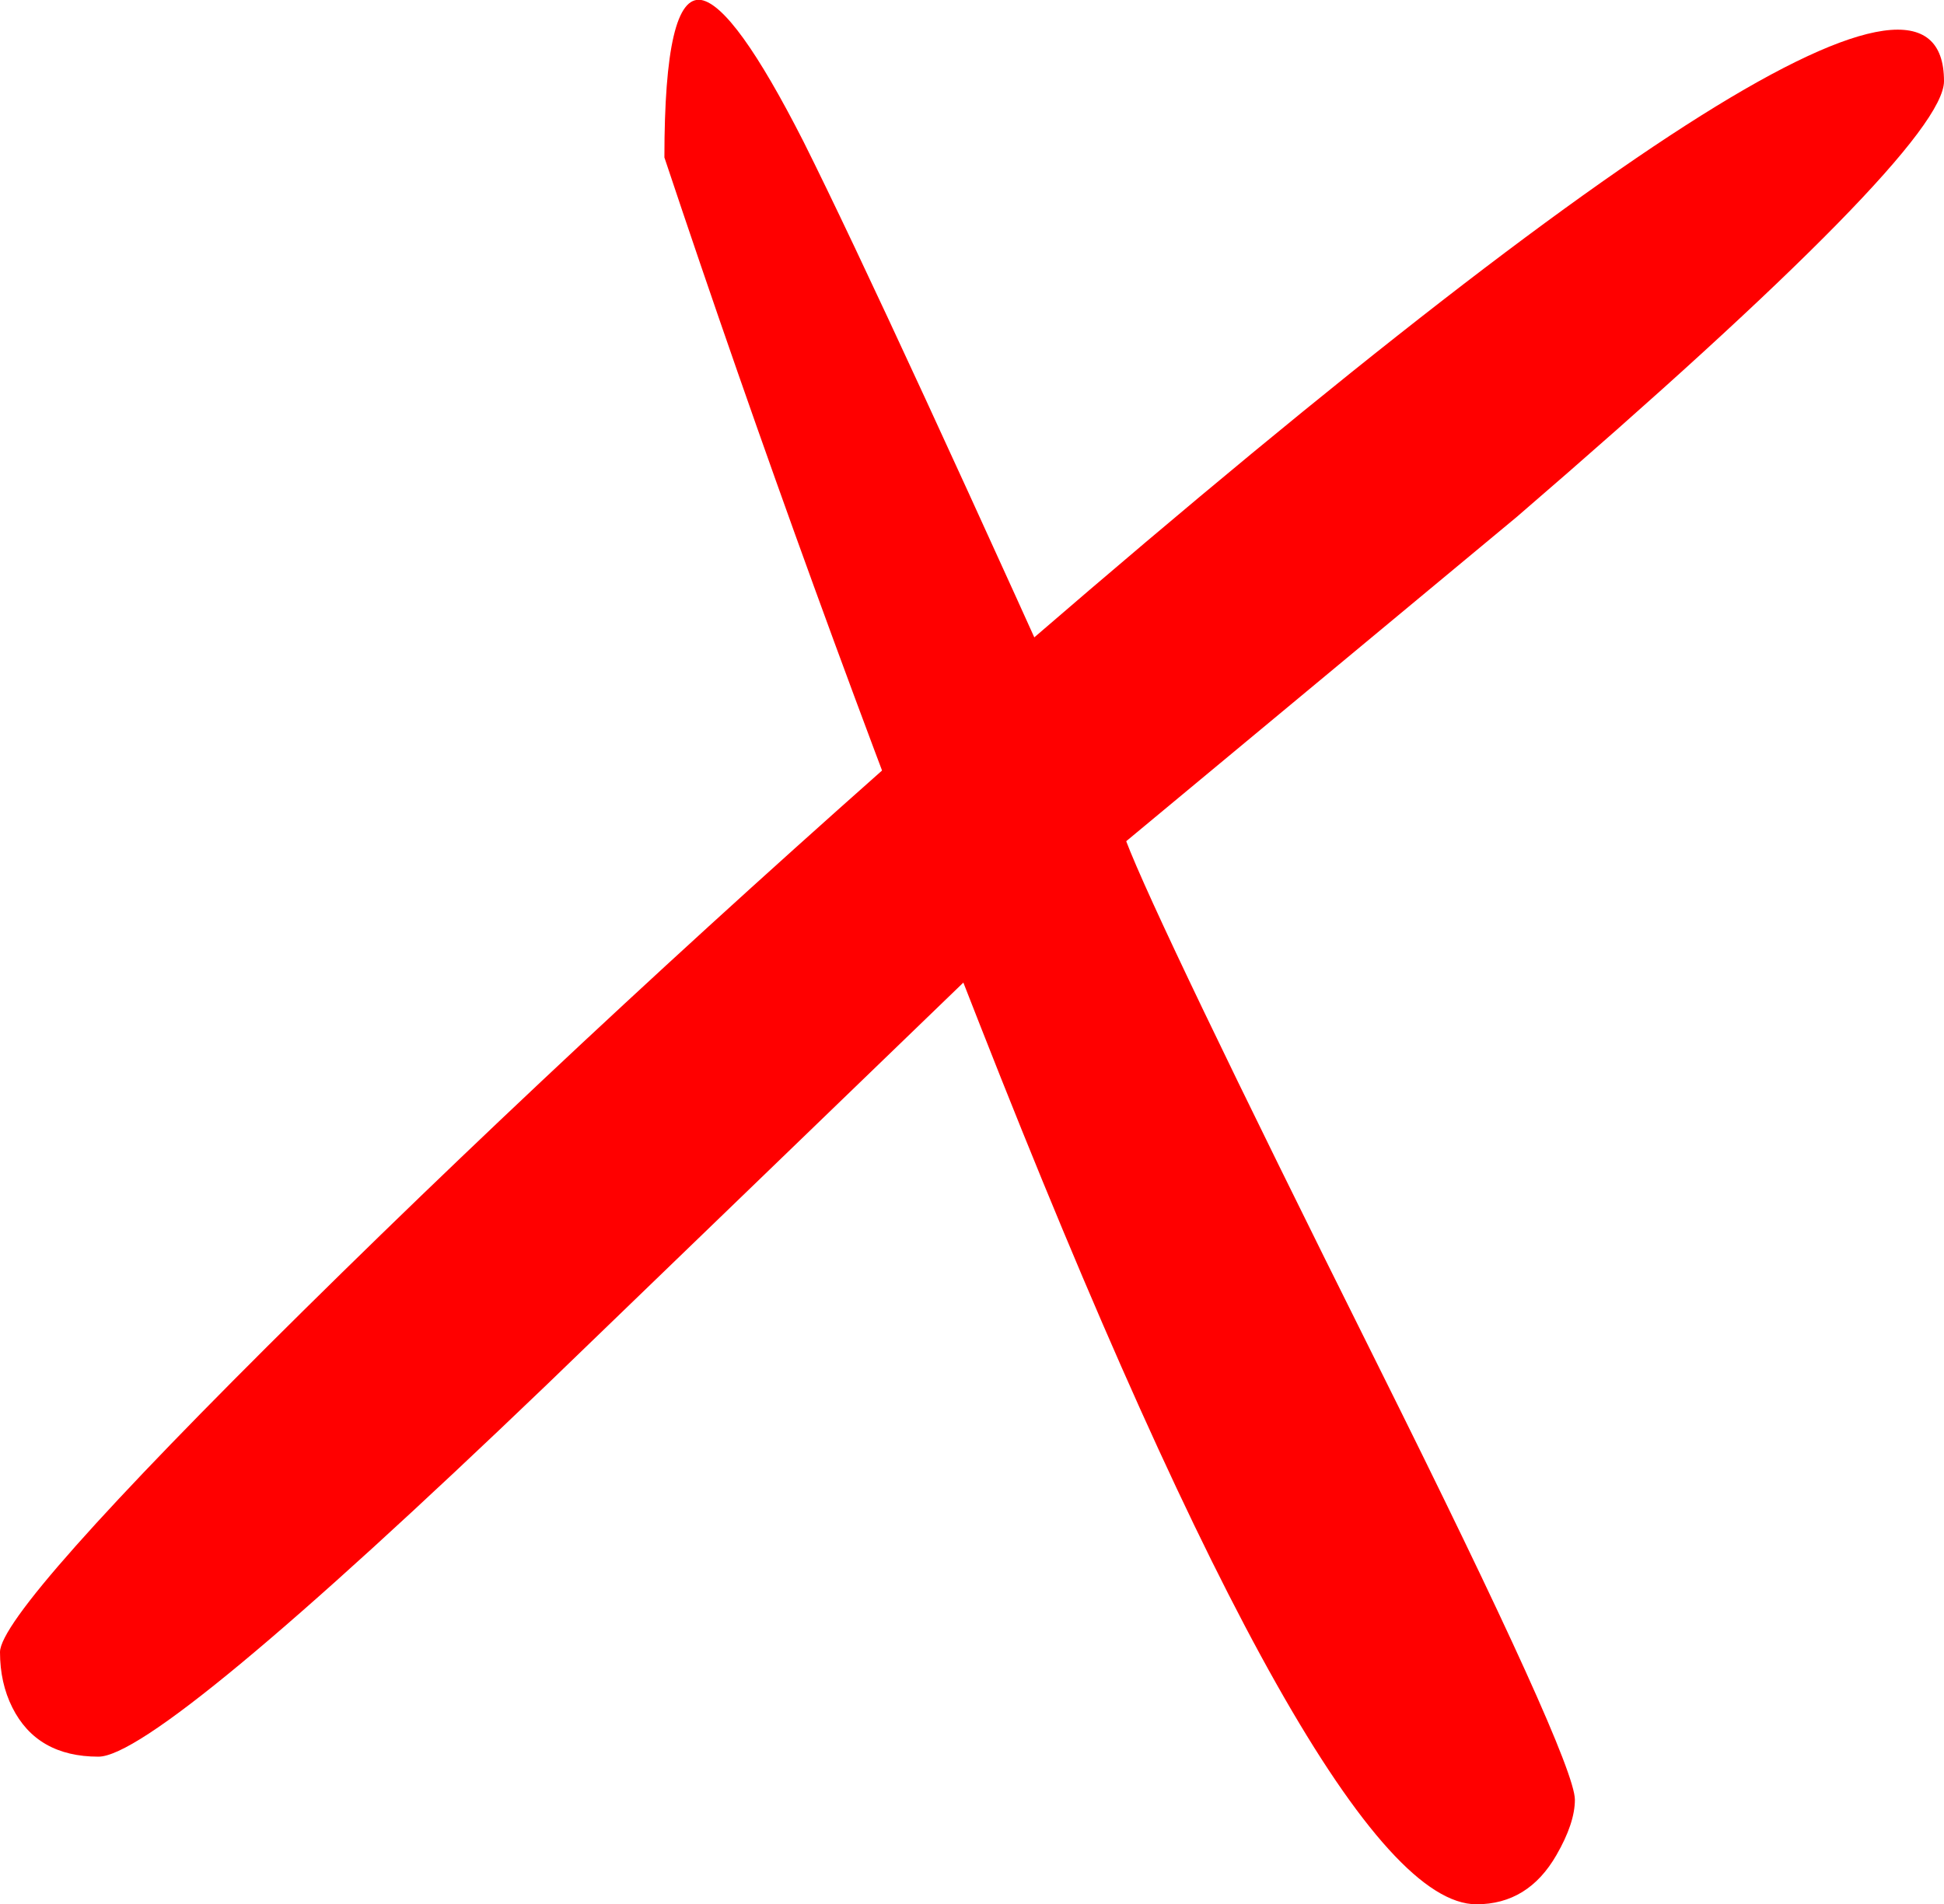
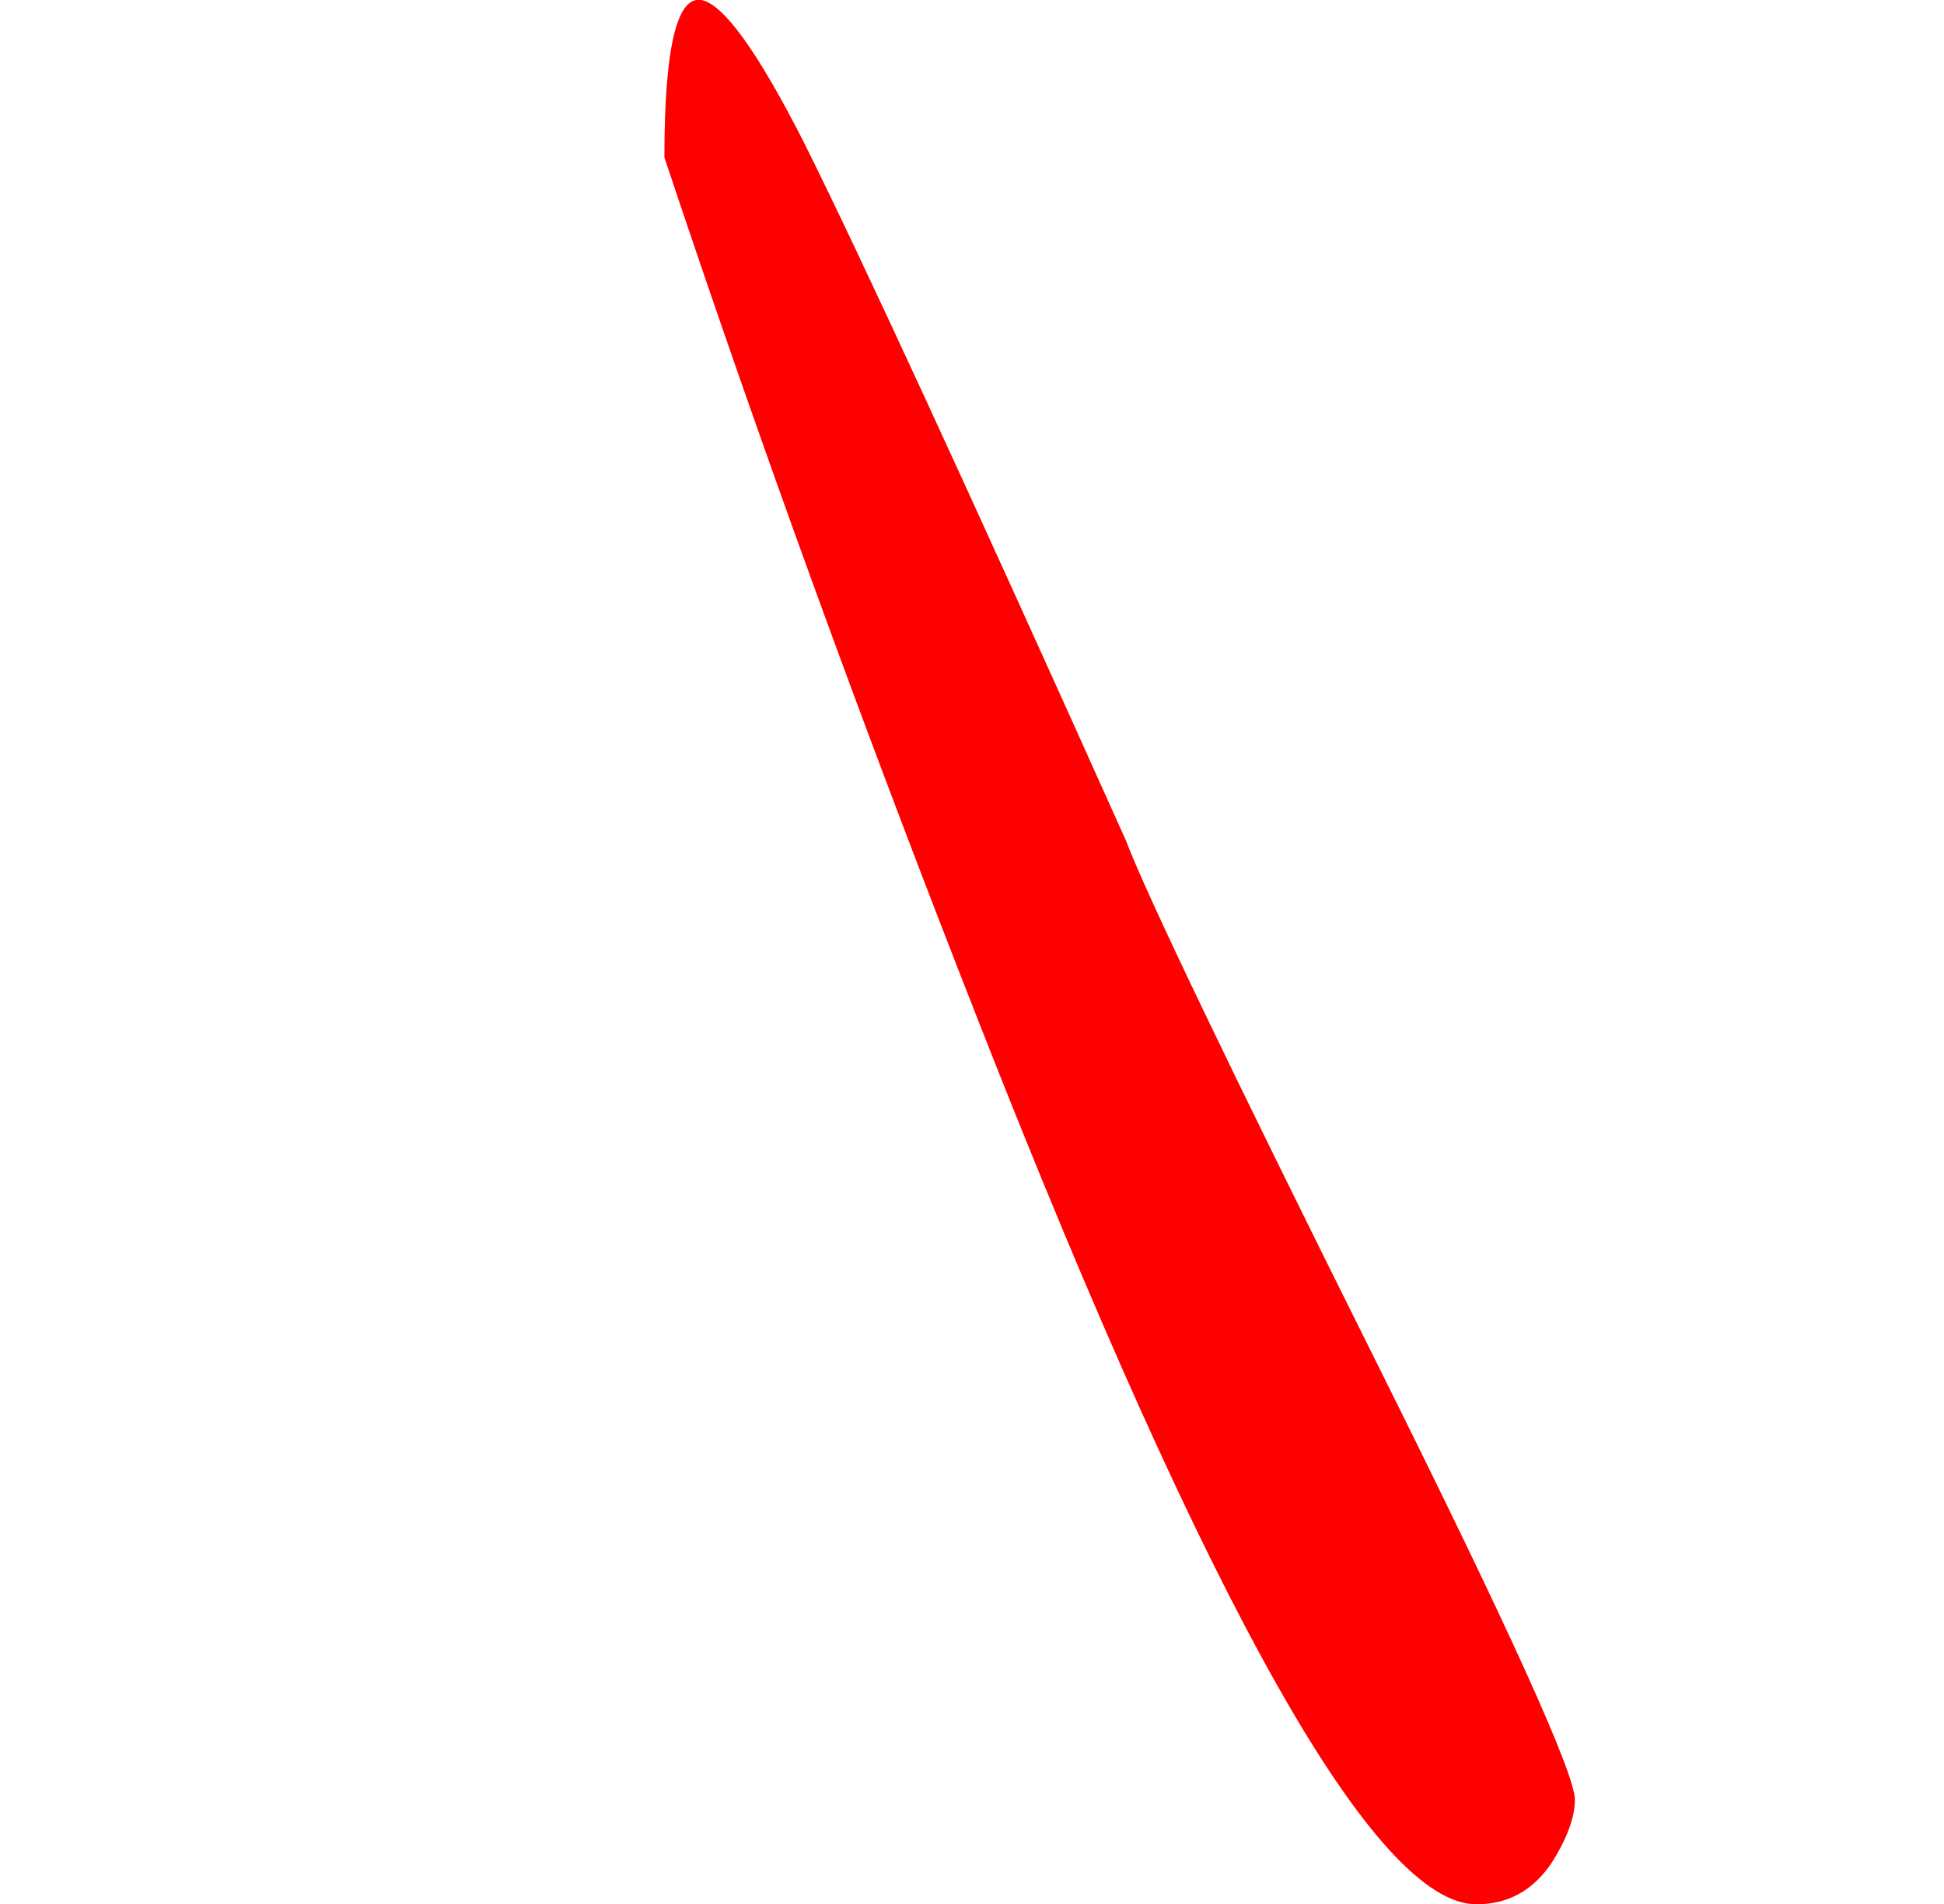
<svg xmlns="http://www.w3.org/2000/svg" height="77.4px" width="79.0px">
  <g transform="matrix(1.0, 0.0, 0.0, 1.0, 36.0, 33.4)">
-     <path d="M-13.8 22.9 Q-29.55 38.0 -32.0 38.0 -34.5 38.0 -35.5 36.0 -36.0 35.0 -36.0 33.75 -36.0 32.05 -23.65 19.85 -11.2 7.55 3.5 -5.3 43.0 -39.7 43.0 -30.1 43.0 -27.35 25.65 -12.4 L5.0 4.75 -13.8 22.9" fill="#ff0000" fill-rule="evenodd" stroke="none" />
    <path d="M-7.5 -33.4 Q-6.15 -33.15 -3.35 -27.65 0.05 -20.85 9.75 0.75 11.0 4.05 19.95 22.0 28.0 38.15 28.0 39.75 28.0 40.7 27.25 42.0 26.1 44.0 24.0 44.0 17.85 44.0 3.8 8.2 -3.2 -9.6 -9.0 -27.0 -9.0 -33.65 -7.5 -33.4" fill="#ff0000" fill-rule="evenodd" stroke="none" />
  </g>
</svg>